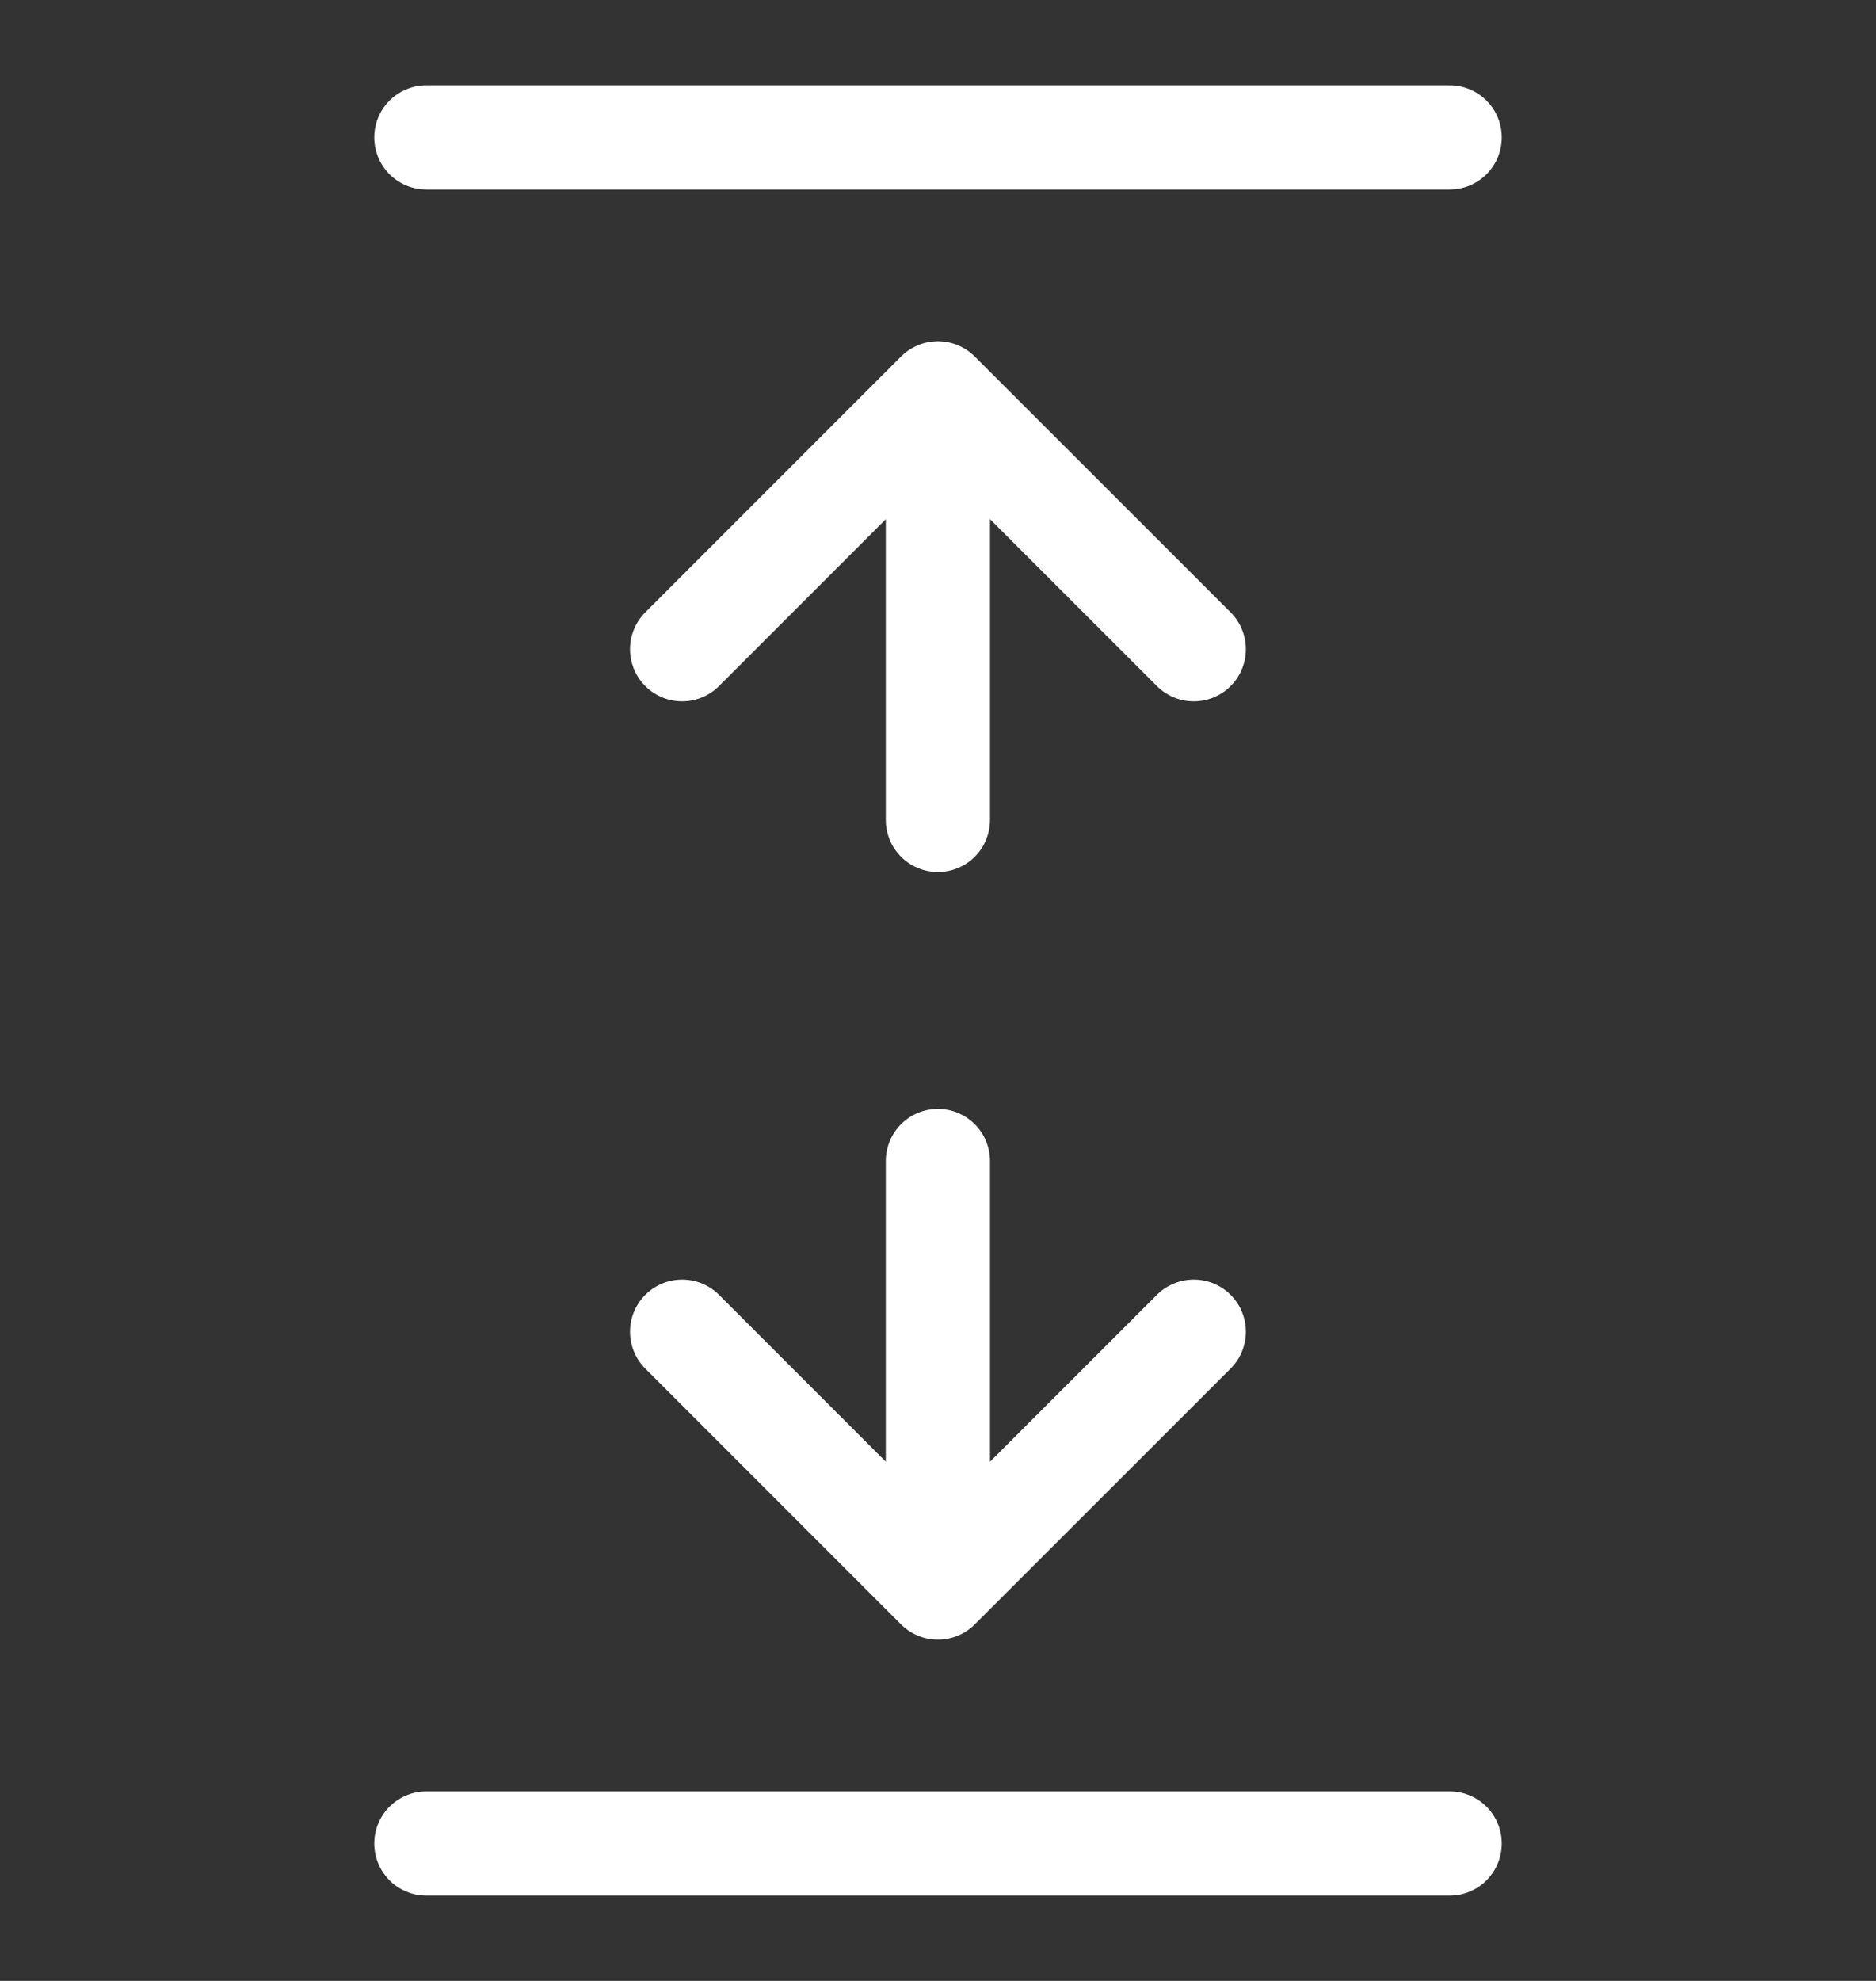
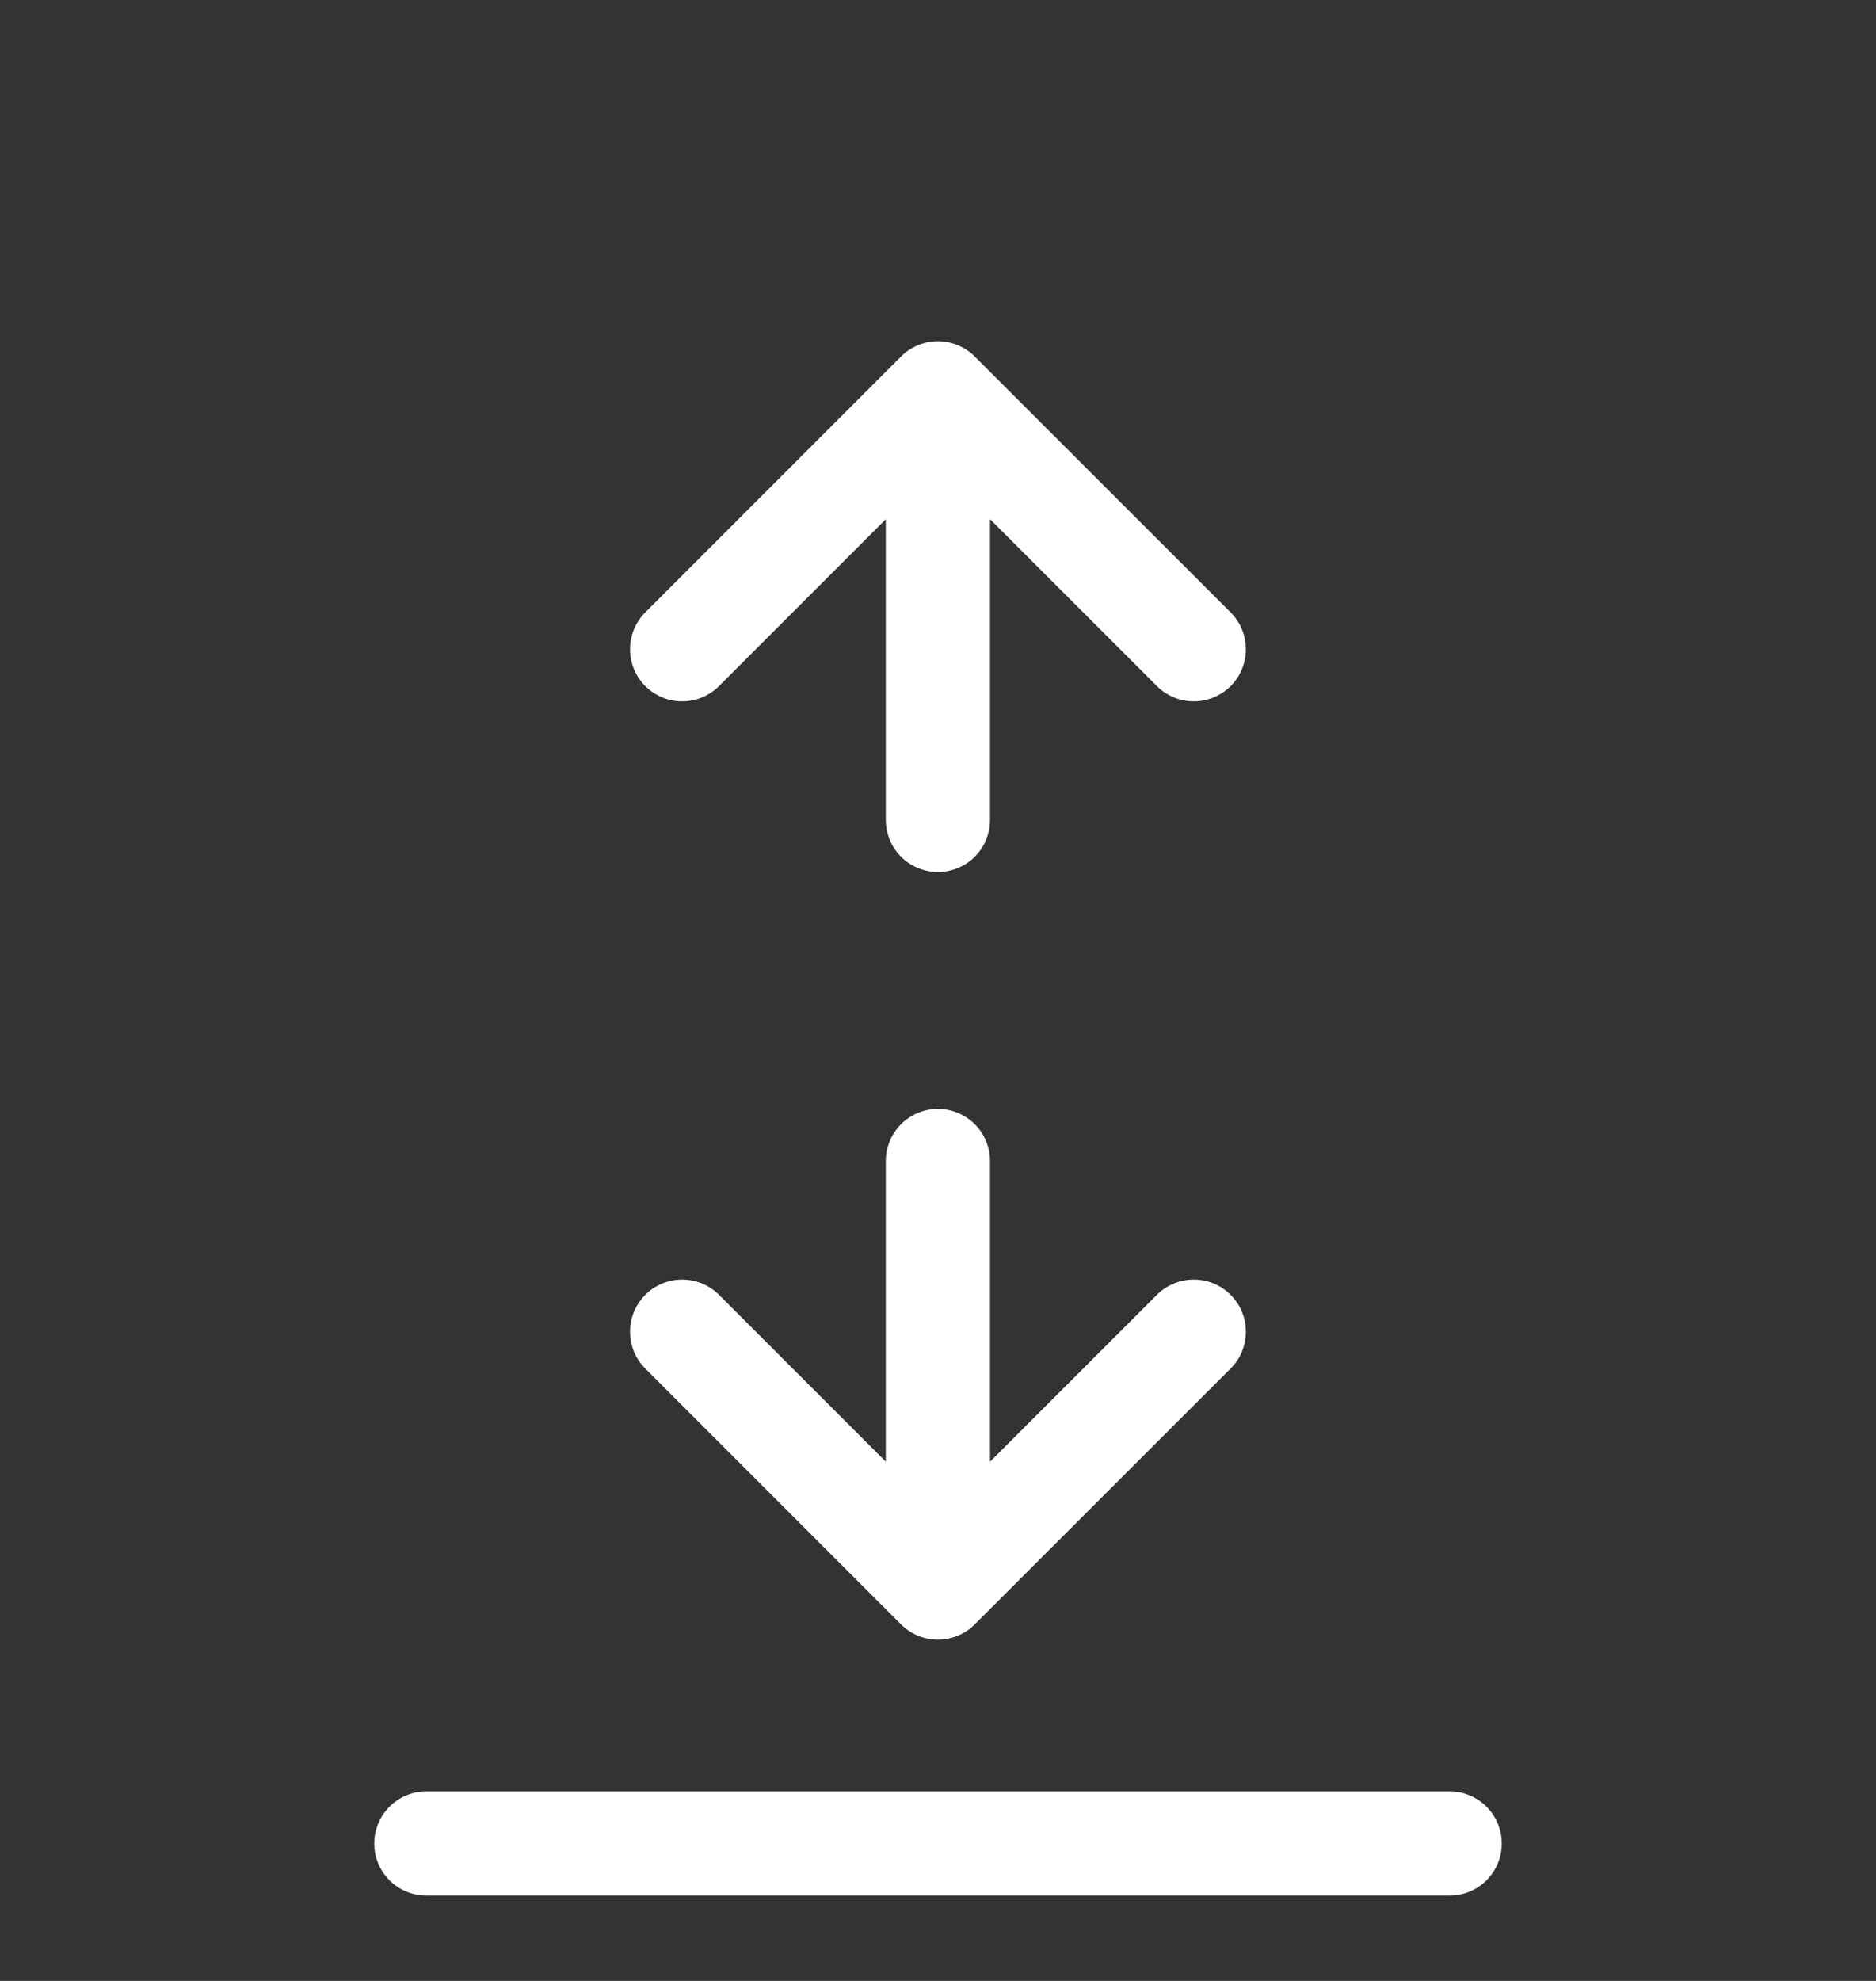
<svg xmlns="http://www.w3.org/2000/svg" width="18" height="19" viewBox="0 0 18 19" fill="none">
  <rect x="0" y="0" width="18" height="19" fill="#333333" stroke="none" />
-   <path d="M13.909 1.318L4.091 1.318" stroke="white" stroke-linecap="round" stroke-linejoin="round" />
  <path d="M13.909 17.682L4.091 17.682" stroke="white" stroke-linecap="round" stroke-linejoin="round" />
  <path d="M8.999 11.136V15.227M8.999 15.227L11.454 12.773M8.999 15.227L6.545 12.773" stroke="white" stroke-linecap="round" stroke-linejoin="round" />
  <path d="M8.999 7.864V3.773M8.999 3.773L11.454 6.227M8.999 3.773L6.545 6.227" stroke="white" stroke-linecap="round" stroke-linejoin="round" />
</svg>